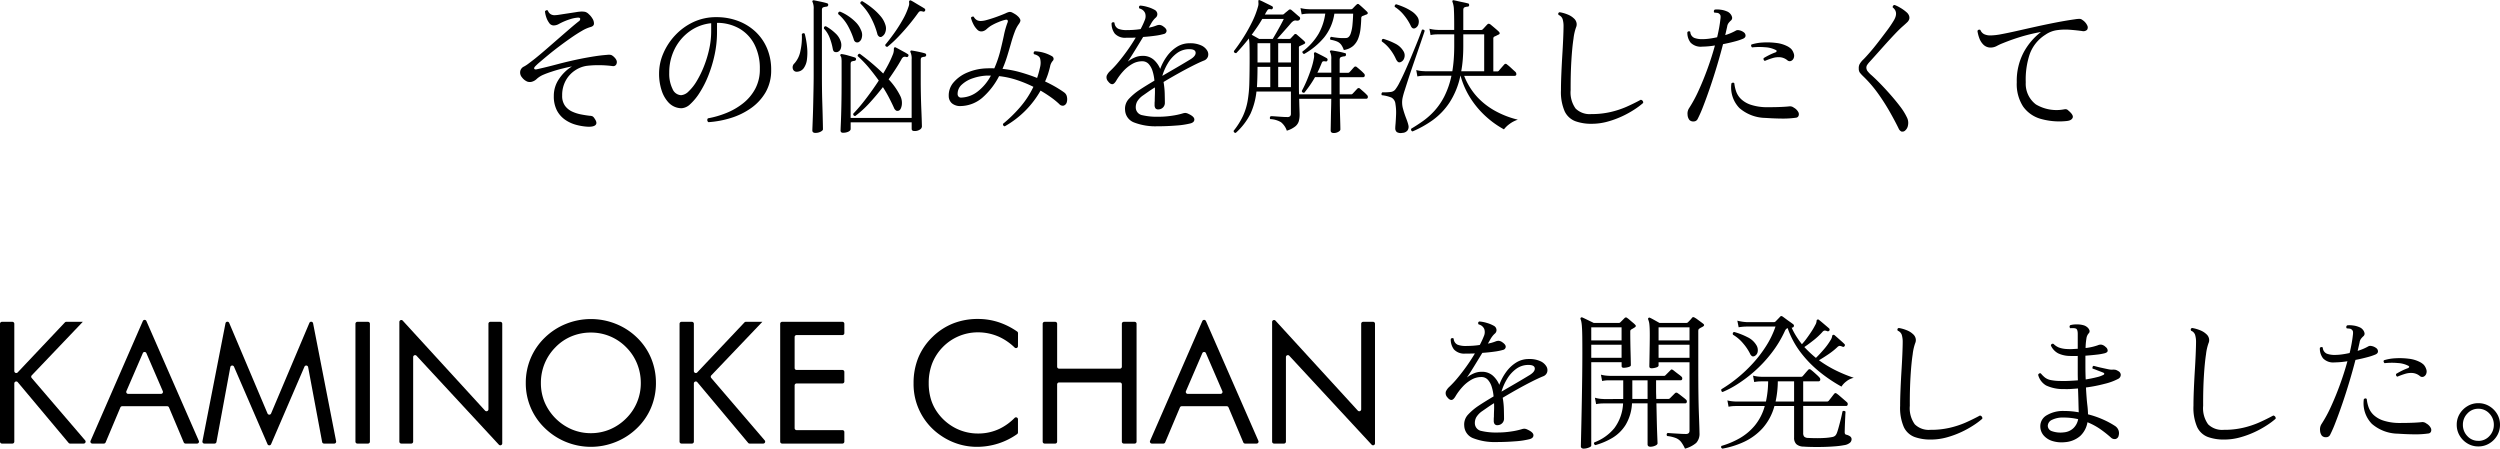
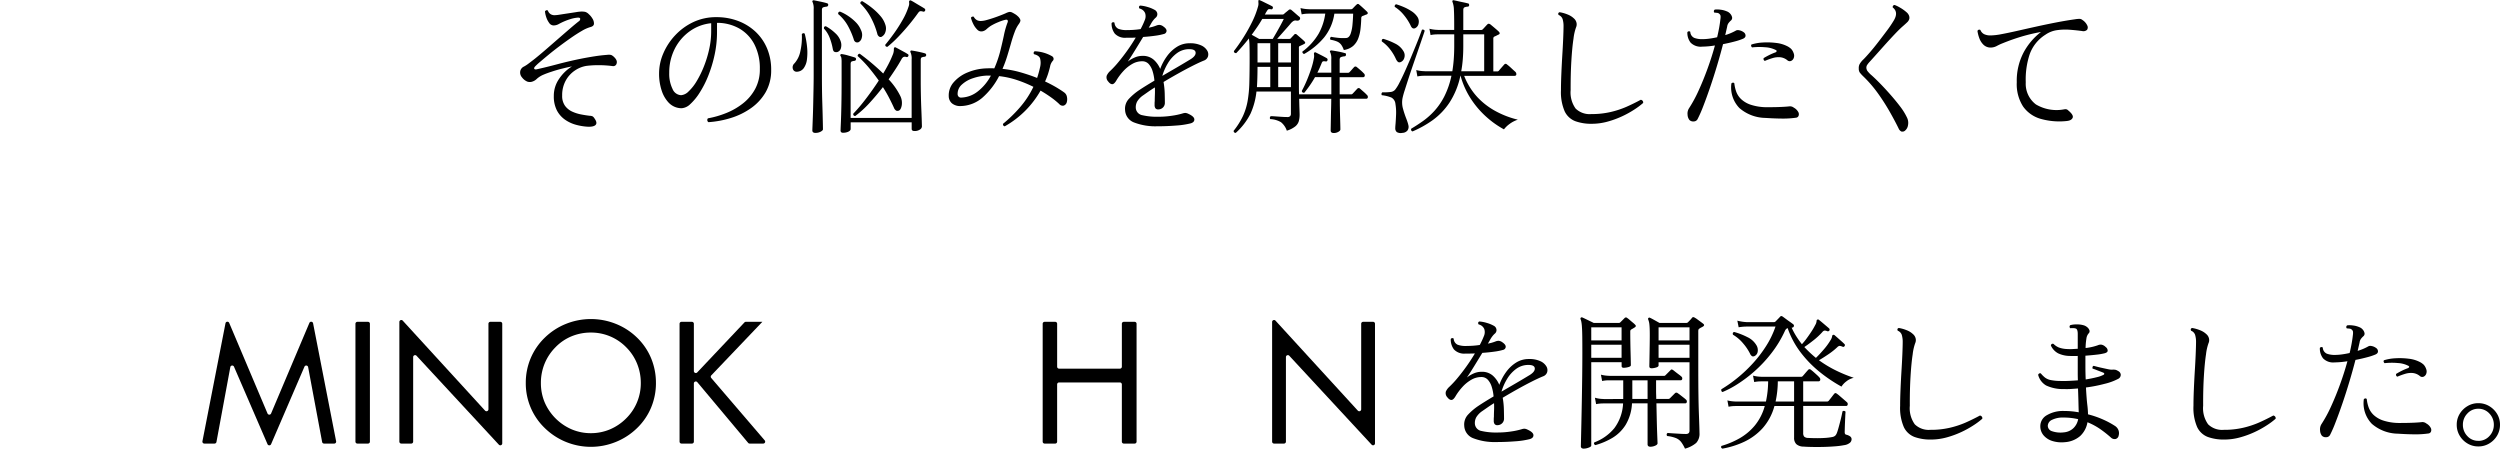
<svg xmlns="http://www.w3.org/2000/svg" width="272.728" height="48.943" viewBox="0 0 272.728 48.943">
  <g id="グループ_11276" data-name="グループ 11276" transform="translate(-46 -12970.209)">
    <path id="パス_51006" data-name="パス 51006" d="M-77.872.48a6.152,6.152,0,0,1-1.28-.208,3.843,3.843,0,0,1-1.208-.56A2.834,2.834,0,0,1-81.248-1.3a3.33,3.33,0,0,1-.336-1.576A3.229,3.229,0,0,1-81-4.752,4.592,4.592,0,0,1-79.6-6.1q-.512.1-1.1.248t-1.1.32q-.52.168-.856.312a2.607,2.607,0,0,0-.768.464,1.2,1.2,0,0,1-.464.3.849.849,0,0,1-.584.016,1.408,1.408,0,0,1-.584-.464.8.8,0,0,1-.192-.664.713.713,0,0,1,.416-.52,3.653,3.653,0,0,0,.5-.328q.312-.232.7-.536.576-.464,1.248-1.048l1.352-1.176q.68-.592,1.248-1.08t.92-.76a.31.31,0,0,0,.16-.28q-.016-.152-.32-.12a3.648,3.648,0,0,0-.688.136,7.293,7.293,0,0,0-.768.28q-.288.128-.568.28a1.151,1.151,0,0,1-.552.152.6.6,0,0,1-.5-.288,2.228,2.228,0,0,1-.32-.648,2.708,2.708,0,0,1-.128-.6.27.27,0,0,1,.16-.12.158.158,0,0,1,.16.04.742.742,0,0,0,.32.4.852.852,0,0,0,.384.1,4.325,4.325,0,0,0,.6-.064q.408-.064.888-.136t.888-.136a4.34,4.34,0,0,1,.568-.064,2.22,2.22,0,0,1,.408.032.922.922,0,0,1,.408.256,1.942,1.942,0,0,1,.4.488.982.982,0,0,1,.16.56q-.016.264-.4.36a3.938,3.938,0,0,0-.912.408q-.544.312-1.176.752t-1.272.92q-.64.48-1.192.936t-.944.792a6.252,6.252,0,0,0-.52.48q-.16.176-.088.272t.312.032Q-82.464-6-81.2-6.336t2.608-.608q.736-.144,1.448-.256t1.384-.16a1.068,1.068,0,0,1,.44.016,1.01,1.01,0,0,1,.28.192q.416.384.312.72a.373.373,0,0,1-.424.3,11.563,11.563,0,0,0-1.376-.1A10.536,10.536,0,0,0-78-6.16a3.107,3.107,0,0,0-1.272.5,3.151,3.151,0,0,0-1.008,1.1,3.288,3.288,0,0,0-.392,1.64,1.824,1.824,0,0,0,.312,1.12,2.012,2.012,0,0,0,.784.632,4.212,4.212,0,0,0,.992.312q.52.1.936.144a.719.719,0,0,1,.312.072.764.764,0,0,1,.2.232q.32.448.12.68T-77.872.48Zm13.152-.5a.267.267,0,0,1-.12-.208.257.257,0,0,1,.072-.208,10.119,10.119,0,0,0,1.992-.576,7.352,7.352,0,0,0,1.832-1.056,5.062,5.062,0,0,0,1.336-1.592,4.468,4.468,0,0,0,.5-2.152A5.683,5.683,0,0,0-59.7-8.5a4.238,4.238,0,0,0-1.64-1.728,4.89,4.89,0,0,0-2.44-.624v.992a11.731,11.731,0,0,1-.264,2.5,14.142,14.142,0,0,1-.688,2.272,10.757,10.757,0,0,1-.944,1.856A6,6,0,0,1-66.7-1.984a1.5,1.5,0,0,1-.944.448,1.983,1.983,0,0,1-.768-.16,1.986,1.986,0,0,1-.7-.512,3.489,3.489,0,0,1-.7-1.24A5.829,5.829,0,0,1-70.1-5.36a5.486,5.486,0,0,1,.448-2.128,6.751,6.751,0,0,1,1.28-1.976,6.488,6.488,0,0,1,1.976-1.456,5.8,5.8,0,0,1,2.552-.552,6.577,6.577,0,0,1,2.368.416,5.712,5.712,0,0,1,1.9,1.176A5.306,5.306,0,0,1-58.32-8.064a5.922,5.922,0,0,1,.448,2.336,4.77,4.77,0,0,1-.6,2.44,5.5,5.5,0,0,1-1.592,1.736,7.733,7.733,0,0,1-2.208,1.08A10.584,10.584,0,0,1-64.72-.016ZM-67.7-2.96a1.283,1.283,0,0,0,.816-.408A5.055,5.055,0,0,0-66-4.488,10.859,10.859,0,0,0-65.208-6.1a12.114,12.114,0,0,0,.576-1.888,9.047,9.047,0,0,0,.216-1.944v-.88a4.821,4.821,0,0,0-2.368.9,5.271,5.271,0,0,0-1.624,1.928,5.714,5.714,0,0,0-.584,2.592,3.733,3.733,0,0,0,.36,1.752A1.065,1.065,0,0,0-67.7-2.96Zm17.68,4.1a.355.355,0,0,1-.208-.056A.269.269,0,0,1-50.3.848q0-.112.032-.832t.056-1.912q.024-1.192.024-2.68v-2a2.855,2.855,0,0,0-.024-.432.481.481,0,0,0-.088-.224.137.137,0,0,1,0-.176.182.182,0,0,1,.16-.032,5,5,0,0,1,.7.16q.448.128.7.208a.187.187,0,0,1,.128.192.193.193,0,0,1-.176.176,1.143,1.143,0,0,0-.288.064q-.128.048-.128.288V-.48h6.656V-6.864a1.683,1.683,0,0,0-.112-.752.137.137,0,0,1,0-.176q.032-.064.16-.032.24.032.7.128t.712.176a.187.187,0,0,1,.128.192.193.193,0,0,1-.176.176,1.062,1.062,0,0,0-.3.064q-.12.048-.12.288v2.272q0,.672.016,1.5t.048,1.584q.032.76.048,1.288t.016.624a.43.43,0,0,1-.216.32.99.99,0,0,1-.6.16q-.3,0-.3-.24V0H-49.2V.72q0,.176-.248.3A1.288,1.288,0,0,1-50.016,1.136Zm-3.008.016q-.352,0-.352-.272,0-.064.016-.48t.04-1.072q.024-.656.04-1.432t.032-1.576q.016-.8.016-1.488v-7.184a1.683,1.683,0,0,0-.112-.752.137.137,0,0,1,0-.176.182.182,0,0,1,.16-.032q.24.048.7.144t.712.176a.172.172,0,0,1,.128.192.193.193,0,0,1-.176.176,2.058,2.058,0,0,0-.336.064q-.176.048-.176.288v7.12q0,.672.008,1.44t.032,1.52q.024.752.04,1.392t.024,1.056q.008.416.008.5,0,.128-.256.264A1.143,1.143,0,0,1-53.024,1.152Zm4.32-1.84q-.24-.032-.208-.256a18.443,18.443,0,0,0,1.344-1.584q.752-.976,1.44-2.032-.5-.7-1.072-1.392a12.72,12.72,0,0,0-1.232-1.28.233.233,0,0,1,.224-.256,24.013,24.013,0,0,1,2.56,2.16q.32-.528.584-1.04a10.441,10.441,0,0,0,.44-.96,1.567,1.567,0,0,0,.144-.6.274.274,0,0,1,.064-.248q.048-.048.16.016.16.08.408.216l.5.272a3.9,3.9,0,0,1,.36.216.152.152,0,0,1,.08.224.172.172,0,0,1-.224.1.459.459,0,0,0-.3,0,.571.571,0,0,0-.216.24q-.3.544-.664,1.1t-.744,1.1a7.371,7.371,0,0,1,1.28,1.824,1.716,1.716,0,0,1,.152,1.016q-.088.472-.312.568a.362.362,0,0,1-.288.008.642.642,0,0,1-.256-.328q-.256-.56-.552-1.128t-.648-1.112q-.736.944-1.5,1.776A11.19,11.19,0,0,1-48.7-.688Zm3.52-7.552q-.24,0-.24-.224.432-.512.944-1.224a16.412,16.412,0,0,0,.952-1.488,7.428,7.428,0,0,0,.648-1.448.933.933,0,0,0,.064-.448.2.2,0,0,1,.064-.224.172.172,0,0,1,.16.016q.16.08.448.256t.576.344q.288.168.432.264a.187.187,0,0,1,.064.224.182.182,0,0,1-.224.112.77.77,0,0,0-.312-.048q-.1.016-.232.192-.416.592-.984,1.28t-1.184,1.328A12.449,12.449,0,0,1-45.184-8.24Zm-.624-1.1a.29.29,0,0,1-.272-.008A.513.513,0,0,1-46.3-9.68a8.285,8.285,0,0,0-.68-1.72,6.158,6.158,0,0,0-1.16-1.56q-.032-.224.208-.256a9.047,9.047,0,0,1,1.064.736,6.519,6.519,0,0,1,.912.88,2.657,2.657,0,0,1,.536.944,1.2,1.2,0,0,1,.008.808A.849.849,0,0,1-45.808-9.344ZM-55.04-5.52a.424.424,0,0,1-.464-.3.576.576,0,0,1,.176-.616,2.8,2.8,0,0,0,.648-1.36,6.737,6.737,0,0,0,.152-1.824.253.253,0,0,1,.16-.1.16.16,0,0,1,.16.064,9.265,9.265,0,0,1,.256,1.472,5.919,5.919,0,0,1-.016,1.312,2.054,2.054,0,0,1-.344.952A.939.939,0,0,1-55.04-5.52Zm6.688-3.216a.412.412,0,0,1-.288-.008.448.448,0,0,1-.224-.312,8.428,8.428,0,0,0-.648-1.488,4.6,4.6,0,0,0-1.048-1.264q-.032-.24.192-.272a4.8,4.8,0,0,1,.9.48,5.188,5.188,0,0,1,.832.688,2.49,2.49,0,0,1,.552.832,1.188,1.188,0,0,1,.088.888A.686.686,0,0,1-48.352-8.736Zm-2.32,1.072a.487.487,0,0,1-.288-.024q-.144-.056-.192-.328a6.429,6.429,0,0,0-.32-1.16,3.132,3.132,0,0,0-.64-1.048q-.032-.256.208-.256a4.915,4.915,0,0,1,1.032.76,2.05,2.05,0,0,1,.584.888,1.231,1.231,0,0,1,.024.744A.569.569,0,0,1-50.672-7.664Zm18.288,8.1A.217.217,0,0,1-32.576.16a14.761,14.761,0,0,0,1.8-1.744,9.962,9.962,0,0,0,1.512-2.288,13.856,13.856,0,0,0-1.784-.736,9.387,9.387,0,0,0-1.96-.432,7.943,7.943,0,0,1-1.848,2.376,3.738,3.738,0,0,1-2.3.888,1.412,1.412,0,0,1-.976-.28,1.028,1.028,0,0,1-.368-.792,2.158,2.158,0,0,1,.536-1.52,4,4,0,0,1,1.536-1.08,5.789,5.789,0,0,1,2.1-.44q.4-.016.8,0a12.188,12.188,0,0,0,.648-1.888q.232-.928.4-1.728a8.853,8.853,0,0,1,.392-1.376.288.288,0,0,0,.008-.256q-.056-.1-.312-.032a4.73,4.73,0,0,0-.7.24,5.87,5.87,0,0,0-.84.416,4.119,4.119,0,0,0-.456.36.918.918,0,0,1-.472.232.609.609,0,0,1-.544-.208,2.238,2.238,0,0,1-.432-.624,3.263,3.263,0,0,1-.24-.64.192.192,0,0,1,.128-.128.25.25,0,0,1,.176,0,.875.875,0,0,0,.384.392.925.925,0,0,0,.432.072,2.447,2.447,0,0,0,.576-.1q.368-.1.784-.24t.768-.28q.352-.136.528-.216a1.836,1.836,0,0,1,.408-.152.636.636,0,0,1,.376.1q.128.064.28.16a1.516,1.516,0,0,1,.264.208.947.947,0,0,1,.28.392q.056.184-.216.536a3.6,3.6,0,0,0-.408.816q-.2.528-.392,1.208t-.416,1.408a12.816,12.816,0,0,1-.512,1.384,11.53,11.53,0,0,1,2.016.392q.96.28,1.76.6.1-.3.184-.608t.152-.624a1.918,1.918,0,0,0-.008-.88q-.1-.336-.664-.48a.211.211,0,0,1,.08-.32,4.122,4.122,0,0,1,1.888.544.343.343,0,0,1,.16.224.3.3,0,0,1-.08.272,1.279,1.279,0,0,0-.3.64q-.1.416-.232.824a7.879,7.879,0,0,1-.312.792,13.722,13.722,0,0,1,1.28.672q.528.32.768.5a.741.741,0,0,1,.336.5,1.224,1.224,0,0,1-.016.592.534.534,0,0,1-.328.368.5.5,0,0,1-.5-.176,8.334,8.334,0,0,0-.856-.7q-.52-.376-1.176-.76A10.276,10.276,0,0,1-32.384.432ZM-37.1-2.7a3.055,3.055,0,0,0,1.768-.672A5.332,5.332,0,0,0-33.9-5.1h-.4a5.469,5.469,0,0,0-1.552.288,3.287,3.287,0,0,0-1.224.7,1.34,1.34,0,0,0-.456,1.04.394.394,0,0,0,.1.264A.374.374,0,0,0-37.1-2.7ZM-15.776.432a6.467,6.467,0,0,1-2.464-.4,1.517,1.517,0,0,1-1.024-1.376,1.569,1.569,0,0,1,.408-1.208,6.5,6.5,0,0,1,1.192-1q.288-.192.7-.448t.9-.544a4.794,4.794,0,0,0-.2-1.04,2.038,2.038,0,0,0-.424-.776.931.931,0,0,0-.72-.3,2.154,2.154,0,0,0-1.088.3,3.964,3.964,0,0,0-.952.768,6.326,6.326,0,0,0-.728.96q-.256.464-.48.472t-.464-.312a.645.645,0,0,1-.144-.624,1.534,1.534,0,0,1,.368-.5,10.41,10.41,0,0,0,.9-.968q.488-.584.984-1.28t.912-1.4q-.256.016-.52.016h-.5a1.525,1.525,0,0,1-1.264-.448,1.783,1.783,0,0,1-.352-1.136.2.2,0,0,1,.32-.048.758.758,0,0,0,.432.664,2.408,2.408,0,0,0,.864.136q.352,0,.752-.024t.8-.088q.128-.24.24-.48t.192-.448a1.08,1.08,0,0,0,.056-.816.87.87,0,0,0-.616-.5q-.128-.208.064-.32a3.525,3.525,0,0,1,.816.152,3.522,3.522,0,0,1,.768.312.54.54,0,0,1,.3.424.49.49,0,0,1-.184.44,1.838,1.838,0,0,0-.24.256,3.271,3.271,0,0,0-.192.272q-.064.112-.144.256t-.176.3a4.106,4.106,0,0,0,.848-.24.876.876,0,0,1,.328-.064.814.814,0,0,1,.424.176q.368.256.344.5a.368.368,0,0,1-.312.32,6.217,6.217,0,0,1-.92.184q-.616.088-1.32.136-.448.736-.9,1.472t-.776,1.216a3.322,3.322,0,0,1,.736-.44,2.114,2.114,0,0,1,.864-.184,1.774,1.774,0,0,1,1.216.408,2.752,2.752,0,0,1,.72,1.016A5.61,5.61,0,0,1-14.7-7.2a3.912,3.912,0,0,1,1.088-1.032,2.563,2.563,0,0,1,1.392-.392,2.83,2.83,0,0,1,1.272.24,1.441,1.441,0,0,1,.648.568.792.792,0,0,1,.08.632.717.717,0,0,1-.448.448q-.512.208-1.24.576t-1.544.824q-.816.456-1.616.936a8.573,8.573,0,0,1,.128,1.256q.016.616.016.984a.7.7,0,0,1-.224.56.725.725,0,0,1-.48.192.371.371,0,0,1-.328-.128.614.614,0,0,1-.088-.352v-.184a2.292,2.292,0,0,1,.016-.248q0-.288.016-.68t0-.808q-.368.224-.688.448l-.592.416a2.2,2.2,0,0,0-.656.68,1.326,1.326,0,0,0-.144.744.863.863,0,0,0,.712.744,7.058,7.058,0,0,0,1.736.168,9.826,9.826,0,0,0,1.5-.112,7.786,7.786,0,0,0,1.128-.24,1.186,1.186,0,0,1,.32-.064.853.853,0,0,1,.3.08q.672.3.688.616t-.4.44A8.792,8.792,0,0,1-13.7.352Q-14.7.432-15.776.432Zm.576-5.5q.8-.464,1.608-.936t1.464-.872q.592-.368.56-.736t-.688-.368a2.223,2.223,0,0,0-1.344.432,3.7,3.7,0,0,0-.992,1.1A5.786,5.786,0,0,0-15.2-5.072ZM3.5,1.168q-.336,0-.336-.288,0-.064.008-.432t.016-.9q.008-.536.024-1.1t.016-1.016h-3.5q.016.688.032,1.152t.016.592a2.65,2.65,0,0,1-.088.7A1.173,1.173,0,0,1-.7.448a2.762,2.762,0,0,1-.92.464,2.024,2.024,0,0,0-.64-.928A2.539,2.539,0,0,0-3.424-.352a.193.193,0,0,1-.04-.176.224.224,0,0,1,.1-.144q.16,0,.488.024l.688.048q.36.024.616.024a.409.409,0,0,0,.32-.1.414.414,0,0,0,.08-.272V-3.36h-3.76A7.851,7.851,0,0,1-5.576-.952a7.075,7.075,0,0,1-1.608,2.1A.184.184,0,0,1-7.352,1.1.23.23,0,0,1-7.424.928,8.13,8.13,0,0,0-6.416-.664,6.764,6.764,0,0,0-5.9-2.3a13.577,13.577,0,0,0,.192-2.032q.032-1.152.032-2.752,0-.864-.016-1.336a5.153,5.153,0,0,0-.064-.728q-.352.448-.7.848t-.68.752q-.256,0-.256-.224.544-.7,1.064-1.528a17.389,17.389,0,0,0,.936-1.68,9.309,9.309,0,0,0,.624-1.624,1.116,1.116,0,0,0,.056-.352q-.008-.128-.008-.192-.016-.128.016-.16.048-.064.16,0,.128.048.384.176t.52.256q.264.128.408.208a.167.167,0,0,1,.08.224.16.16,0,0,1-.208.112.547.547,0,0,0-.272,0,.623.623,0,0,0-.176.224.988.988,0,0,0-.112.176q-.048.1-.1.176h1.9a.261.261,0,0,0,.192-.064,3.065,3.065,0,0,1,.24-.208q.16-.128.272-.224a.212.212,0,0,1,.3,0q.176.144.448.384t.432.368a.221.221,0,0,1,.016.3q-.1.144-.368.1a.441.441,0,0,0-.312.048,1.33,1.33,0,0,0-.312.288q-.144.176-.416.48t-.552.624q-.28.32-.5.56H-1.36a.238.238,0,0,0,.176-.064A2.575,2.575,0,0,1-1-9.368a2.575,2.575,0,0,0,.184-.2.184.184,0,0,1,.272-.016l.424.368q.3.256.424.384.192.192-.064.3a2.222,2.222,0,0,1-.2.1q-.12.056-.216.1a.155.155,0,0,0-.1.064A.433.433,0,0,0-.3-8.048v4.264q0,.376.016.728h3.52V-4.928H1.456a11.719,11.719,0,0,1-1.168,1.7Q.048-3.2.016-3.424a12.43,12.43,0,0,0,.552-1.16q.264-.632.472-1.264A7.653,7.653,0,0,0,1.328-6.96a1.424,1.424,0,0,0,.032-.272.994.994,0,0,0-.016-.192q-.016-.144.048-.192a.144.144,0,0,1,.16,0q.224.112.592.3t.592.32a.182.182,0,0,1,.08.224.162.162,0,0,1-.208.128.682.682,0,0,0-.272-.008q-.1.024-.176.248-.1.24-.208.488t-.24.5h1.52V-6.88a1.683,1.683,0,0,0-.112-.752.117.117,0,0,1,0-.176.157.157,0,0,1,.144-.032q.272.032.728.12a6.894,6.894,0,0,1,.712.168q.16.016.128.192a.158.158,0,0,1-.176.16,1.653,1.653,0,0,0-.336.072q-.176.056-.176.3v1.424h.912a.213.213,0,0,0,.176-.08q.08-.08.248-.272t.232-.256a.2.2,0,0,1,.3-.016q.144.112.4.336a4.183,4.183,0,0,1,.368.352.281.281,0,0,1,.1.28.174.174,0,0,1-.184.136H4.144v1.872H5.392a.213.213,0,0,0,.176-.08q.08-.08.256-.272t.24-.256a.2.2,0,0,1,.3-.016l.384.336a4.182,4.182,0,0,1,.368.352.281.281,0,0,1,.1.28.165.165,0,0,1-.168.136H4.16q0,.432.008.968T4.192-.56q.016.512.024.88t.008.448q0,.144-.224.272A.982.982,0,0,1,3.5,1.168ZM.272-7.456a.224.224,0,0,1-.152-.1.2.2,0,0,1-.04-.16,6.577,6.577,0,0,0,1.776-1.96,6.239,6.239,0,0,0,.72-2.184H.848l-.264.008A3.549,3.549,0,0,0,0-11.776l-.128-.688a3.962,3.962,0,0,0,.688.112l.288.016H5.376a.238.238,0,0,0,.176-.064q.08-.08.216-.224A2.814,2.814,0,0,1,6-12.848a.176.176,0,0,1,.272,0q.16.128.448.392t.4.376q.208.208-.048.32a1.494,1.494,0,0,0-.216.08,1.494,1.494,0,0,1-.216.08.318.318,0,0,0-.1.08.358.358,0,0,0-.04.208q-.016.56-.08,1.12a4.239,4.239,0,0,1-.248,1.04,2.111,2.111,0,0,1-.552.816,1.977,1.977,0,0,1-1.024.448A2.038,2.038,0,0,0,4.3-8.48a1.094,1.094,0,0,0-.424-.328,3.079,3.079,0,0,0-.728-.2.193.193,0,0,1-.04-.176.224.224,0,0,1,.1-.144q.32.064.776.112A4.967,4.967,0,0,0,4.88-9.2q.3-.032.456-.448a4.1,4.1,0,0,0,.208-1.016q.056-.6.072-1.192H3.568a5.375,5.375,0,0,1-1.12,2.6A7.822,7.822,0,0,1,.272-7.456ZM-4.64-9.1h1.488q.16-.272.4-.688t.464-.832q.224-.416.336-.656H-4.3q-.256.448-.552.88t-.6.848q.192.1.424.232T-4.64-9.1ZM-4.88-3.84h1.456V-6.048H-4.816q0,.608-.016,1.16T-4.88-3.84Zm2.32,0h1.392V-6.048H-2.56ZM-4.816-6.528h1.392v-2.1H-4.816Zm2.256,0h1.392v-2.1H-2.56ZM12.1.992a.21.21,0,0,1-.144-.3q.624-.368,1.28-.832a7.859,7.859,0,0,0,1.256-1.12,7.3,7.3,0,0,0,1.08-1.584,9.159,9.159,0,0,0,.768-2.24H13.472l-.264.008a3.549,3.549,0,0,0-.584.072L12.5-5.7a3.961,3.961,0,0,0,.688.112l.288.016h2.96q.1-.592.152-1.264t.056-1.44V-9.6H14.912l-.264.008a3.549,3.549,0,0,0-.584.072l-.128-.688a3.962,3.962,0,0,0,.688.112l.288.016H16.64v-.592q0-1.056-.032-1.616a2.548,2.548,0,0,0-.144-.816.171.171,0,0,1,0-.176q.032-.064.144-.032.176.032.464.1t.592.128q.3.064.48.112.128.016.128.192a.158.158,0,0,1-.176.16,1.173,1.173,0,0,0-.32.072q-.144.056-.144.3v2.176h1.952a.245.245,0,0,0,.176-.08q.08-.08.24-.256t.256-.272q.128-.144.336,0,.176.144.488.408t.44.392q.192.224-.064.32-.1.048-.2.1t-.216.1a.242.242,0,0,0-.1.08.433.433,0,0,0-.032.208v3.52h.416a.238.238,0,0,0,.176-.064q.08-.1.3-.352t.3-.336a.186.186,0,0,1,.288-.016,5.047,5.047,0,0,1,.464.392q.3.28.464.424a.348.348,0,0,1,.1.3q-.032.136-.208.136H17.728a7.368,7.368,0,0,0,1.44,2.32A7.85,7.85,0,0,0,21.192-1.2a9.9,9.9,0,0,0,2.392.912,3.089,3.089,0,0,0-.9.464,2.865,2.865,0,0,0-.616.592,10.054,10.054,0,0,1-1.9-1.344,9.757,9.757,0,0,1-1.7-1.976,8.883,8.883,0,0,1-1.136-2.536h-.016a8.552,8.552,0,0,1-1.2,2.952,7.419,7.419,0,0,1-1.84,1.912A11.527,11.527,0,0,1,12.1.992Zm5.312-6.56h2.5V-9.6H17.632v1.28q0,.768-.056,1.456A12.972,12.972,0,0,1,17.408-5.568Zm-6.432,6.72a.833.833,0,0,1-.6-.088.534.534,0,0,1-.168-.44q0-.08.008-.2t.024-.28q.032-.416.056-1a5.631,5.631,0,0,0-.072-1.16A.868.868,0,0,0,9.792-2.7a3.743,3.743,0,0,0-1.04-.256.193.193,0,0,1-.04-.176.224.224,0,0,1,.1-.144,5.313,5.313,0,0,0,.864-.032.774.774,0,0,0,.512-.24,4.331,4.331,0,0,0,.472-.76q.28-.536.6-1.248T11.9-7.024q.312-.752.584-1.416t.44-1.12q.168-.456.2-.536A.2.2,0,0,1,13.3-10.1a.22.22,0,0,1,.12.12q-.016.064-.184.56t-.424,1.24q-.256.744-.552,1.6T11.7-4.92q-.264.808-.456,1.416a8.633,8.633,0,0,0-.24.864,2.522,2.522,0,0,0,.056,1.176,10.657,10.657,0,0,0,.36,1.08q.08.208.136.384t.088.32A.692.692,0,0,1,11.536.9.753.753,0,0,1,10.976,1.152Zm1.408-11.424q-.32.144-.5-.288a5.613,5.613,0,0,0-.712-1.112,4.112,4.112,0,0,0-1.016-.92.222.222,0,0,1,.016-.184.193.193,0,0,1,.144-.1,8.038,8.038,0,0,1,.816.3,5.481,5.481,0,0,1,.84.448,2.218,2.218,0,0,1,.616.576.93.93,0,0,1,.168.76A.686.686,0,0,1,12.384-10.272ZM10.768-6.56a.28.28,0,0,1-.264-.032,1.01,1.01,0,0,1-.232-.336,4.963,4.963,0,0,0-.608-1.008,3.953,3.953,0,0,0-.912-.88q-.064-.256.16-.288a7.285,7.285,0,0,1,1.28.512,2.11,2.11,0,0,1,.912.832.871.871,0,0,1,.08.768A.671.671,0,0,1,10.768-6.56ZM31.648.16A5.062,5.062,0,0,1,29.84-.128a2.124,2.124,0,0,1-1.152-1.08,5.277,5.277,0,0,1-.4-2.312q0-.752.04-1.728t.1-1.984q.064-1.008.1-1.864t.04-1.336a2.673,2.673,0,0,0-.1-.824.743.743,0,0,0-.44-.456q-.112-.224.112-.3a4.128,4.128,0,0,1,.968.288,2.051,2.051,0,0,1,.584.384.88.88,0,0,1,.3.528.81.81,0,0,1-.064.464,5.527,5.527,0,0,0-.272,1.216q-.144.944-.232,2.384T29.344-3.52A3,3,0,0,0,29.888-1.5,2.187,2.187,0,0,0,31.6-.9a9.088,9.088,0,0,0,2.1-.224A9.929,9.929,0,0,0,35.448-1.7q.808-.36,1.544-.76a.3.3,0,0,1,.208.12.259.259,0,0,1,.048.232A7.964,7.964,0,0,1,36.3-1.4a10.488,10.488,0,0,1-1.344.744,9.976,9.976,0,0,1-1.6.584A6.46,6.46,0,0,1,31.648.16ZM42.3-.256a.986.986,0,0,1-.2-.568,1.064,1.064,0,0,1,.152-.7A14.469,14.469,0,0,0,43.3-3.456q.52-1.136.984-2.416t.8-2.512a9.2,9.2,0,0,1-1.392.128,1.541,1.541,0,0,1-1.264-.44,1.749,1.749,0,0,1-.352-1.128.2.2,0,0,1,.32-.048.754.754,0,0,0,.44.664,2.423,2.423,0,0,0,.856.136,5.891,5.891,0,0,0,.784-.056q.416-.056.848-.152.128-.528.216-1.016t.136-.92A1.689,1.689,0,0,0,45.7-11.6a.387.387,0,0,0-.144-.24.372.372,0,0,0-.248-.1,2.349,2.349,0,0,0-.28-.024.212.212,0,0,1,.048-.336,2.583,2.583,0,0,1,.632.016,2.37,2.37,0,0,1,.664.176.905.905,0,0,1,.384.264.836.836,0,0,1,.2.384.369.369,0,0,1-.136.36,1.813,1.813,0,0,0-.256.28.818.818,0,0,0-.144.376q-.048.208-.1.44t-.112.488a5.549,5.549,0,0,0,1.2-.512.538.538,0,0,1,.312-.016,1.153,1.153,0,0,1,.488.208.454.454,0,0,1,.216.368q.008.224-.28.352a6.41,6.41,0,0,1-.912.3q-.592.16-1.264.288-.288,1.12-.656,2.352T44.552-3.8q-.392,1.144-.744,2.048A13.56,13.56,0,0,1,43.2-.368a.47.47,0,0,1-.424.272A.59.59,0,0,1,42.3-.256Zm8.3-.224A4.439,4.439,0,0,1,47.76-1.552a3.229,3.229,0,0,1-.88-2.688.274.274,0,0,1,.168-.088.168.168,0,0,1,.152.072,3.894,3.894,0,0,0,.208.912,2.15,2.15,0,0,0,.536.816,2.852,2.852,0,0,0,1.04.608,5.661,5.661,0,0,0,1.72.272q.416,0,.9-.008t.92-.032q.44-.024.7-.056a.67.67,0,0,1,.464.144,1.2,1.2,0,0,1,.5.5.481.481,0,0,1,.016.4.334.334,0,0,1-.24.192,9.941,9.941,0,0,1-1.512.1Q51.536-.416,50.608-.48ZM50.544-6.7a.2.2,0,0,1-.144-.128.25.25,0,0,1,0-.176q.288-.176.608-.336a6.365,6.365,0,0,1,.672-.288.217.217,0,0,0,.136-.128q.024-.08-.12-.144a2.859,2.859,0,0,0-1.128-.288,7.126,7.126,0,0,0-1.432.016.291.291,0,0,1-.1-.16.158.158,0,0,1,.04-.16,5.026,5.026,0,0,1,1.264-.216,7.812,7.812,0,0,1,1.416.048,3.477,3.477,0,0,1,1.16.328,1.861,1.861,0,0,1,.48.32,1.27,1.27,0,0,1,.272.464.713.713,0,0,1,.008.544.535.535,0,0,1-.3.312.385.385,0,0,1-.384-.072A1.454,1.454,0,0,0,52.2-7.1a2.192,2.192,0,0,0-.808.088,8.055,8.055,0,0,0-.784.28A.174.174,0,0,0,50.544-6.7ZM65.776.944a.437.437,0,0,1-.36.056.652.652,0,0,1-.3-.344q-.384-.784-.944-1.776a23.015,23.015,0,0,0-1.288-2.016,13.558,13.558,0,0,0-1.64-1.9,3.665,3.665,0,0,1-.368-.408.78.78,0,0,1-.1-.44.9.9,0,0,1,.088-.456A2.185,2.185,0,0,1,61.3-6.88q.256-.256.7-.768t.928-1.144q.488-.632.936-1.232a12.093,12.093,0,0,0,.7-1.032q.592-.944-.08-1.472a.214.214,0,0,1,.208-.272,3.95,3.95,0,0,1,.608.3,4.171,4.171,0,0,1,.672.48.916.916,0,0,1,.28.368.639.639,0,0,1,.04.352.8.8,0,0,1-.24.392q-.192.184-.448.408-.352.3-.872.848t-1.072,1.16L62.64-7.352q-.464.52-.7.776a2.652,2.652,0,0,0-.272.352.576.576,0,0,0-.064.288.739.739,0,0,0,.1.312,2.948,2.948,0,0,0,.464.488q.432.384.984.952t1.12,1.216q.568.648,1.04,1.272A6.529,6.529,0,0,1,66.016-.56a1.314,1.314,0,0,1,.128.888A.927.927,0,0,1,65.776.944Zm17.7-1.088a7.473,7.473,0,0,1-2.848-.232A3.529,3.529,0,0,1,78.7-1.728a4.5,4.5,0,0,1-.688-2.64,6.628,6.628,0,0,1,.76-3.28,7.009,7.009,0,0,1,1.88-2.208,19.512,19.512,0,0,0-1.992.464,22.369,22.369,0,0,0-2.152.752,5.635,5.635,0,0,0-.656.3,1.427,1.427,0,0,1-.656.184,1.109,1.109,0,0,1-.808-.3,1.893,1.893,0,0,1-.464-.728,3.878,3.878,0,0,1-.2-.776.208.208,0,0,1,.32-.112.878.878,0,0,0,.392.448,1.574,1.574,0,0,0,.744.144,6.767,6.767,0,0,0,1.152-.136q.736-.136,1.688-.352t2.032-.456q1.08-.24,2.184-.456t2.128-.36a3.567,3.567,0,0,1,.488-.048.521.521,0,0,1,.328.128,1.417,1.417,0,0,1,.52.592.456.456,0,0,1-.024.48.583.583,0,0,1-.544.128q-.592-.08-1.3-.136a6.613,6.613,0,0,0-1.416.04,2.9,2.9,0,0,0-1.28.5,4.173,4.173,0,0,0-1.72,2.144,8.751,8.751,0,0,0-.424,3.04A2.824,2.824,0,0,0,80.1-1.952a4.4,4.4,0,0,0,3.032.544.887.887,0,0,1,.28-.016.407.407,0,0,1,.216.128q.608.5.48.8T83.472-.144Z" transform="translate(188 12983.553)" />
    <g id="グループ_10275" data-name="グループ 10275" transform="translate(-29 256.553)">
      <path id="パス_51005" data-name="パス 51005" d="M8.224.432A6.467,6.467,0,0,1,5.76.032,1.517,1.517,0,0,1,4.736-1.344a1.569,1.569,0,0,1,.408-1.208,6.5,6.5,0,0,1,1.192-1q.288-.192.7-.448t.9-.544a4.794,4.794,0,0,0-.2-1.04,2.038,2.038,0,0,0-.424-.776.931.931,0,0,0-.72-.3,2.154,2.154,0,0,0-1.088.3,3.964,3.964,0,0,0-.952.768,6.326,6.326,0,0,0-.728.96q-.256.464-.48.472T2.88-4.464a.645.645,0,0,1-.144-.624,1.534,1.534,0,0,1,.368-.5,10.41,10.41,0,0,0,.9-.968q.488-.584.984-1.28t.912-1.4q-.256.016-.52.016h-.5a1.525,1.525,0,0,1-1.264-.448A1.783,1.783,0,0,1,3.264-10.8a.2.2,0,0,1,.32-.048.758.758,0,0,0,.432.664,2.408,2.408,0,0,0,.864.136q.352,0,.752-.024t.8-.088q.128-.24.24-.48t.192-.448A1.08,1.08,0,0,0,6.92-11.9a.87.87,0,0,0-.616-.5q-.128-.208.064-.32a3.525,3.525,0,0,1,.816.152,3.521,3.521,0,0,1,.768.312.54.54,0,0,1,.3.424.49.49,0,0,1-.184.44,1.838,1.838,0,0,0-.24.256,3.271,3.271,0,0,0-.192.272q-.064.112-.144.256t-.176.3a4.106,4.106,0,0,0,.848-.24.876.876,0,0,1,.328-.064.814.814,0,0,1,.424.176q.368.256.344.5a.368.368,0,0,1-.312.32,6.217,6.217,0,0,1-.92.184q-.616.088-1.32.136-.448.736-.9,1.472T5.024-6.608a3.322,3.322,0,0,1,.736-.44,2.114,2.114,0,0,1,.864-.184,1.774,1.774,0,0,1,1.216.408,2.752,2.752,0,0,1,.72,1.016A5.61,5.61,0,0,1,9.3-7.2a3.912,3.912,0,0,1,1.088-1.032,2.563,2.563,0,0,1,1.392-.392,2.83,2.83,0,0,1,1.272.24,1.441,1.441,0,0,1,.648.568.792.792,0,0,1,.08.632.717.717,0,0,1-.448.448q-.512.208-1.24.576t-1.544.824q-.816.456-1.616.936a8.573,8.573,0,0,1,.128,1.256q.016.616.016.984a.7.7,0,0,1-.224.56.725.725,0,0,1-.48.192.371.371,0,0,1-.328-.128.614.614,0,0,1-.088-.352v-.184a2.292,2.292,0,0,1,.016-.248q0-.288.016-.68t0-.808q-.368.224-.688.448L6.7-2.944a2.2,2.2,0,0,0-.656.68A1.326,1.326,0,0,0,5.9-1.52a.863.863,0,0,0,.712.744,7.058,7.058,0,0,0,1.736.168,9.826,9.826,0,0,0,1.5-.112,7.786,7.786,0,0,0,1.128-.24,1.186,1.186,0,0,1,.32-.064.853.853,0,0,1,.3.08q.672.3.688.616t-.4.44A8.792,8.792,0,0,1,10.3.352Q9.3.432,8.224.432Zm.576-5.5q.8-.464,1.608-.936t1.464-.872q.592-.368.56-.736t-.688-.368a2.223,2.223,0,0,0-1.344.432,3.7,3.7,0,0,0-.992,1.1A5.786,5.786,0,0,0,8.8-5.072ZM28.816,1.152A3.9,3.9,0,0,0,28.4.432a1.382,1.382,0,0,0-.552-.424,3.619,3.619,0,0,0-.968-.232.212.212,0,0,1,.048-.336q.144.016.52.04l.792.048q.416.024.688.024.384,0,.384-.368V-8.272H25.936v.352q0,.144-.28.224a1.774,1.774,0,0,1-.472.08q-.256,0-.256-.208,0-.08.008-.464t.016-.92l.016-1.072q.008-.536.008-.92,0-.8-.04-1.168a1.9,1.9,0,0,0-.136-.576.145.145,0,0,1,.032-.16.148.148,0,0,1,.176-.016q.176.08.488.256l.536.3h2.944a.245.245,0,0,0,.176-.08q.1-.1.232-.24a2.513,2.513,0,0,0,.216-.256q.112-.112.3.016a2.156,2.156,0,0,1,.28.184l.368.272q.184.136.264.2.192.16-.032.3-.08.048-.184.1t-.2.12a.242.242,0,0,0-.112.128.853.853,0,0,0-.016.192V-7.68q0,3.232.064,4.96T30.4-.56A1.462,1.462,0,0,1,30.04.528,3.112,3.112,0,0,1,28.816,1.152Zm-11.04,0A.45.45,0,0,1,17.56,1.1a.239.239,0,0,1-.1-.232q0-.08.016-.776t.04-1.8q.024-1.1.048-2.424t.04-2.656q.016-1.336.016-2.488,0-1.088-.008-1.76T17.576-12.1a4.411,4.411,0,0,0-.064-.576,1.654,1.654,0,0,0-.088-.3.145.145,0,0,1,.032-.16.148.148,0,0,1,.176-.016q.112.048.344.16l.48.232q.248.12.408.2H21.6a.245.245,0,0,0,.176-.08l.464-.464a.192.192,0,0,1,.272,0,2.275,2.275,0,0,1,.264.208q.184.16.368.312a1.886,1.886,0,0,1,.248.232q.144.144-.048.272-.1.064-.192.12l-.176.1a.271.271,0,0,0-.112.112.644.644,0,0,0-.016.176q0,.432.008,1.024t.024,1.168q.016.576.024.976t.008.448q0,.144-.288.216a2.051,2.051,0,0,1-.48.072q-.24,0-.24-.192v-.416H18.592V.816q0,.128-.3.232A1.6,1.6,0,0,1,17.776,1.152Zm7.28-.208q-.32,0-.32-.272V-3.792h-1.7a5.016,5.016,0,0,1-.7,2.36A4.34,4.34,0,0,1,20.888-.016,7.736,7.736,0,0,1,19.04.768q-.224-.112-.112-.3a5.157,5.157,0,0,0,2.184-1.552,4.888,4.888,0,0,0,.952-2.7h-2.08l-.264.008a3.873,3.873,0,0,0-.6.072l-.128-.7a3.3,3.3,0,0,0,.688.128l.288.016H22.08V-6.3H20.624L20.36-6.3a3.549,3.549,0,0,0-.584.072l-.128-.688a3.961,3.961,0,0,0,.688.112l.288.016h5.9a.187.187,0,0,0,.16-.064l.544-.544q.08-.1.144-.088a.4.4,0,0,1,.16.072L27.8-7.2q.184.144.368.28a2.51,2.51,0,0,1,.248.2.261.261,0,0,1,.1.264.167.167,0,0,1-.176.152H25.664v1.168q0,.192.008.408t.008.456h1.328a.245.245,0,0,0,.176-.08l.28-.28.264-.264a.212.212,0,0,1,.3,0A3.088,3.088,0,0,1,28.3-4.7l.368.288a3.151,3.151,0,0,1,.248.208.261.261,0,0,1,.1.264.167.167,0,0,1-.176.152H25.7q.016.72.032,1.48T25.768-.9q.024.648.04,1.048t.016.416q0,.16-.272.272A1.316,1.316,0,0,1,25.056.944Zm.88-9.7h3.376v-1.424H25.936Zm0-1.9h3.376V-12.08H25.936Zm-7.344,1.9H21.9v-1.424H18.592Zm0-1.9H21.9V-12.08H18.592Zm4.48,6.384h1.664V-6.3H23.072ZM32.9,1.152q-.224-.112-.1-.3A9.069,9.069,0,0,0,34.784.016a6.063,6.063,0,0,0,1.648-1.384A5.729,5.729,0,0,0,37.52-3.5h-3.1l-.264.008a3.549,3.549,0,0,0-.584.072l-.128-.688A3.961,3.961,0,0,0,34.128-4l.288.016h3.232a10.685,10.685,0,0,0,.24-2.208h-.672l-.264.008a3.549,3.549,0,0,0-.584.072l-.128-.7a3.961,3.961,0,0,0,.688.112l.288.016h4.256a.238.238,0,0,0,.176-.064q.048-.048.176-.2t.256-.3q.128-.144.176-.192a.187.187,0,0,1,.288-.016,3.178,3.178,0,0,1,.288.232q.192.168.384.344a2.761,2.761,0,0,1,.256.256.321.321,0,0,1,.1.288.184.184,0,0,1-.208.144H41.712v2.208h2.576a.276.276,0,0,0,.224-.1q.048-.064.176-.224t.248-.32a2.338,2.338,0,0,1,.168-.208q.112-.144.288,0a3.024,3.024,0,0,1,.312.248l.464.4q.232.2.3.264a.261.261,0,0,1,.1.264q-.032.152-.16.152H41.712V-.56a.631.631,0,0,0,.1.392.637.637,0,0,0,.432.152q.288.016.8.024t1.024-.024a5.934,5.934,0,0,0,.816-.1.649.649,0,0,0,.328-.152.892.892,0,0,0,.184-.312q.064-.16.16-.5t.192-.72q.1-.384.168-.7T46-2.912a.223.223,0,0,1,.336.048q-.016.112-.032.448t-.032.728q-.016.392-.024.7T46.24-.64q0,.24.176.272a1.154,1.154,0,0,1,.416.184.373.373,0,0,1,.16.312A.531.531,0,0,1,46.824.5a1.253,1.253,0,0,1-.648.272A8.814,8.814,0,0,1,45.184.9q-.592.048-1.24.064T42.712.968q-.584-.008-.968-.04A1.181,1.181,0,0,1,40.96.656a.954.954,0,0,1-.24-.7V-3.5H38.576a5.971,5.971,0,0,1-1.3,2.432,6.4,6.4,0,0,1-2,1.472A9.565,9.565,0,0,1,32.9,1.152Zm.016-6.176a.192.192,0,0,1-.128-.128.25.25,0,0,1,0-.176A14.675,14.675,0,0,0,34.536-6.56a15.453,15.453,0,0,0,1.7-1.608,13.572,13.572,0,0,0,1.448-1.9,9.879,9.879,0,0,0,1.008-2.1H35.552l-.232.008a5.893,5.893,0,0,0-.648.072l-.144-.72a5.265,5.265,0,0,0,.744.136l.28.024H38.5a.276.276,0,0,0,.224-.1L38.968-13q.152-.152.232-.248a.183.183,0,0,1,.256-.016q.1.064.344.248t.5.36q.248.176.344.256a.192.192,0,0,1,.032.24q-.048.112-.224.112a7.767,7.767,0,0,0,.512.952,9.426,9.426,0,0,0,.608.856,7.01,7.01,0,0,0,.512-.624q.272-.368.528-.76a7.275,7.275,0,0,0,.416-.712,1,1,0,0,0,.144-.416q0-.144.1-.176a.145.145,0,0,1,.16.032q.128.1.344.28l.424.36q.208.176.336.288a.192.192,0,0,1,.032.24.2.2,0,0,1-.24.064.661.661,0,0,0-.3-.064.44.44,0,0,0-.224.16,7.621,7.621,0,0,1-.968.9q-.568.448-1,.736.3.32.616.616t.648.568q.368-.352.84-.9a6.892,6.892,0,0,0,.76-1.04,1.061,1.061,0,0,0,.168-.408.165.165,0,0,1,.12-.168.191.191,0,0,1,.16.048q.112.1.32.28l.416.368q.208.184.32.3a.165.165,0,0,1,.016.24q-.08.128-.24.048a.979.979,0,0,0-.3-.08.452.452,0,0,0-.248.144,7.516,7.516,0,0,1-.976.776q-.576.392-1.024.648A12.513,12.513,0,0,0,45.4-7.32a15.973,15.973,0,0,0,1.832.744,1.946,1.946,0,0,0-.824.4,2.11,2.11,0,0,0-.52.56A16.292,16.292,0,0,1,43.52-7.208a12.234,12.234,0,0,1-2.088-2.144A9.389,9.389,0,0,1,40.016-12a.54.54,0,0,0-.288.288,12.3,12.3,0,0,1-1.5,2.472A14.337,14.337,0,0,1,36.4-7.288,14.88,14.88,0,0,1,34.536-5.88,10.362,10.362,0,0,1,32.912-5.024ZM38.7-3.984H40.72V-6.192H38.944A10.685,10.685,0,0,1,38.7-3.984Zm-2.3-4.96a.312.312,0,0,1-.256.016.629.629,0,0,1-.24-.3,5.378,5.378,0,0,0-.752-1.112,4.229,4.229,0,0,0-1.1-.936q-.08-.24.128-.3a7.6,7.6,0,0,1,1.44.56,2.243,2.243,0,0,1,.976.864,1.028,1.028,0,0,1,.152.736A.63.63,0,0,1,36.4-8.944ZM55.648.16A5.062,5.062,0,0,1,53.84-.128a2.124,2.124,0,0,1-1.152-1.08,5.277,5.277,0,0,1-.4-2.312q0-.752.04-1.728t.1-1.984q.064-1.008.1-1.864t.04-1.336a2.673,2.673,0,0,0-.1-.824.743.743,0,0,0-.44-.456q-.112-.224.112-.3a4.128,4.128,0,0,1,.968.288,2.051,2.051,0,0,1,.584.384.88.88,0,0,1,.3.528.81.81,0,0,1-.064.464,5.527,5.527,0,0,0-.272,1.216q-.144.944-.232,2.384T53.344-3.52A3,3,0,0,0,53.888-1.5,2.187,2.187,0,0,0,55.6-.9a9.088,9.088,0,0,0,2.1-.224A9.929,9.929,0,0,0,59.448-1.7q.808-.36,1.544-.76a.3.3,0,0,1,.208.12.259.259,0,0,1,.048.232A7.964,7.964,0,0,1,60.3-1.4a10.488,10.488,0,0,1-1.344.744,9.976,9.976,0,0,1-1.6.584A6.46,6.46,0,0,1,55.648.16ZM70.24.448A3.391,3.391,0,0,1,68.9.32a2.041,2.041,0,0,1-.96-.616,1.518,1.518,0,0,1-.36-1.016A1.367,1.367,0,0,1,68.3-2.5a3.451,3.451,0,0,1,1.872-.456,8.668,8.668,0,0,1,1.6.144q-.016-.416-.032-1.1t-.048-1.5q-.4.032-.776.056a6.94,6.94,0,0,1-.744.008,4.316,4.316,0,0,1-1.96-.392A1.888,1.888,0,0,1,67.344-6.9a.255.255,0,0,1,.112-.144.2.2,0,0,1,.176-.016,3.066,3.066,0,0,0,.456.456,1.53,1.53,0,0,0,.616.272,5.367,5.367,0,0,0,1.024.1q.48.016.976-.008T71.68-6.3q-.016-.384-.016-.784V-8.96q-.448.016-.864,0a3.067,3.067,0,0,1-1.28-.288,1.8,1.8,0,0,1-.784-.848.2.2,0,0,1,.288-.176,1.787,1.787,0,0,0,.584.392,3,3,0,0,0,.952.168,4.628,4.628,0,0,0,.544,0l.56-.032V-11.36q0-.464-.176-.576a.7.7,0,0,0-.3-.056,2.064,2.064,0,0,0-.336.008.216.216,0,0,1,0-.336,2.418,2.418,0,0,1,.7-.08,2.418,2.418,0,0,1,.7.08,1.017,1.017,0,0,1,.424.208.769.769,0,0,1,.264.352.324.324,0,0,1-.1.352,1.058,1.058,0,0,0-.232.56,6.975,6.975,0,0,0-.088,1.024,6.031,6.031,0,0,0,1.328-.3.761.761,0,0,1,.424-.064.893.893,0,0,1,.44.256.491.491,0,0,1,.216.416q-.024.208-.44.288A6.218,6.218,0,0,1,73.7-9.1q-.544.064-1.2.112V-7.9q0,.416.008.792t.024.712q.688-.112,1.216-.248a2.94,2.94,0,0,0,.736-.264.122.122,0,0,0,.072-.12.125.125,0,0,0-.088-.1q-.1-.048-.336-.136t-.48-.184a3.127,3.127,0,0,0-.368-.128.3.3,0,0,1,0-.192.154.154,0,0,1,.128-.112q.112.032.376.1t.584.136q.32.072.592.128a2.223,2.223,0,0,0,.4.056,2.071,2.071,0,0,1,.368,0,.921.921,0,0,1,.336.144.482.482,0,0,1,.288.408.5.5,0,0,1-.3.456A6.2,6.2,0,0,1,74.6-5.92a15.885,15.885,0,0,1-2.04.4q.064,1.184.144,1.872a9.856,9.856,0,0,1,.08,1.056,10.143,10.143,0,0,1,1.68.584,9.016,9.016,0,0,1,1.232.664.959.959,0,0,1,.416.5.942.942,0,0,1,.016.568A.461.461,0,0,1,75.792.1a.577.577,0,0,1-.528-.176A12.619,12.619,0,0,0,74.1-.992a7.048,7.048,0,0,0-1.376-.736,2.638,2.638,0,0,1-.792,1.5A2.852,2.852,0,0,1,70.24.448Zm-.1-1.072a1.708,1.708,0,0,0,1.048-.456,1.788,1.788,0,0,0,.52-.984,7.437,7.437,0,0,0-.744-.128,6.644,6.644,0,0,0-.808-.048,2.694,2.694,0,0,0-1.312.256.742.742,0,0,0-.448.64.63.63,0,0,0,.456.592A2.855,2.855,0,0,0,70.144-.624Zm17.5.784A5.062,5.062,0,0,1,85.84-.128a2.124,2.124,0,0,1-1.152-1.08,5.277,5.277,0,0,1-.4-2.312q0-.752.04-1.728t.1-1.984q.064-1.008.1-1.864t.04-1.336a2.673,2.673,0,0,0-.1-.824.743.743,0,0,0-.44-.456q-.112-.224.112-.3a4.128,4.128,0,0,1,.968.288,2.051,2.051,0,0,1,.584.384.88.88,0,0,1,.3.528.81.81,0,0,1-.064.464,5.527,5.527,0,0,0-.272,1.216q-.144.944-.232,2.384T85.344-3.52A3,3,0,0,0,85.888-1.5,2.187,2.187,0,0,0,87.6-.9a9.088,9.088,0,0,0,2.1-.224A9.929,9.929,0,0,0,91.448-1.7q.808-.36,1.544-.76a.3.3,0,0,1,.208.12.259.259,0,0,1,.048.232A7.964,7.964,0,0,1,92.3-1.4a10.488,10.488,0,0,1-1.344.744,9.976,9.976,0,0,1-1.6.584A6.46,6.46,0,0,1,87.648.16ZM98.3-.256a.986.986,0,0,1-.2-.568,1.064,1.064,0,0,1,.152-.7A14.469,14.469,0,0,0,99.3-3.456q.52-1.136.984-2.416t.8-2.512a9.2,9.2,0,0,1-1.392.128,1.541,1.541,0,0,1-1.264-.44,1.749,1.749,0,0,1-.352-1.128.2.2,0,0,1,.32-.048.754.754,0,0,0,.44.664,2.423,2.423,0,0,0,.856.136,5.891,5.891,0,0,0,.784-.056q.416-.056.848-.152.128-.528.216-1.016t.136-.92a1.689,1.689,0,0,0,.016-.384.387.387,0,0,0-.144-.24.372.372,0,0,0-.248-.1,2.349,2.349,0,0,0-.28-.024.212.212,0,0,1,.048-.336,2.583,2.583,0,0,1,.632.016,2.37,2.37,0,0,1,.664.176.905.905,0,0,1,.384.264.836.836,0,0,1,.2.384.369.369,0,0,1-.136.36,1.813,1.813,0,0,0-.256.28.818.818,0,0,0-.144.376q-.048.208-.1.44t-.112.488a5.549,5.549,0,0,0,1.2-.512.538.538,0,0,1,.312-.016,1.153,1.153,0,0,1,.488.208.454.454,0,0,1,.216.368q.008.224-.28.352a6.411,6.411,0,0,1-.912.3q-.592.16-1.264.288-.288,1.12-.656,2.352t-.76,2.376q-.392,1.144-.744,2.048A13.559,13.559,0,0,1,99.2-.368a.47.47,0,0,1-.424.272A.59.59,0,0,1,98.3-.256Zm8.3-.224a4.439,4.439,0,0,1-2.848-1.072,3.228,3.228,0,0,1-.88-2.688.274.274,0,0,1,.168-.088.168.168,0,0,1,.152.072,3.894,3.894,0,0,0,.208.912,2.15,2.15,0,0,0,.536.816,2.852,2.852,0,0,0,1.04.608,5.661,5.661,0,0,0,1.72.272q.416,0,.9-.008t.92-.032q.44-.024.7-.056a.67.67,0,0,1,.464.144,1.2,1.2,0,0,1,.5.5.481.481,0,0,1,.016.4.334.334,0,0,1-.24.192,9.941,9.941,0,0,1-1.512.1Q107.536-.416,106.608-.48ZM106.544-6.7a.2.2,0,0,1-.144-.128.249.249,0,0,1,0-.176q.288-.176.608-.336a6.365,6.365,0,0,1,.672-.288.217.217,0,0,0,.136-.128q.024-.08-.12-.144a2.859,2.859,0,0,0-1.128-.288,7.126,7.126,0,0,0-1.432.016.291.291,0,0,1-.1-.16.158.158,0,0,1,.04-.16,5.026,5.026,0,0,1,1.264-.216,7.812,7.812,0,0,1,1.416.048,3.477,3.477,0,0,1,1.16.328,1.861,1.861,0,0,1,.48.32,1.27,1.27,0,0,1,.272.464.713.713,0,0,1,.008.544.535.535,0,0,1-.3.312.385.385,0,0,1-.384-.072A1.454,1.454,0,0,0,108.2-7.1a2.192,2.192,0,0,0-.808.088,8.054,8.054,0,0,0-.784.28A.174.174,0,0,0,106.544-6.7ZM115.36.912a2.252,2.252,0,0,1-1.176-.32,2.437,2.437,0,0,1-.856-.856,2.281,2.281,0,0,1-.32-1.192,2.239,2.239,0,0,1,.32-1.184,2.459,2.459,0,0,1,.856-.848,2.252,2.252,0,0,1,1.176-.32,2.281,2.281,0,0,1,1.192.32,2.459,2.459,0,0,1,.856.848,2.239,2.239,0,0,1,.32,1.184,2.281,2.281,0,0,1-.32,1.192,2.437,2.437,0,0,1-.856.856A2.281,2.281,0,0,1,115.36.912Zm0-.608a1.59,1.59,0,0,0,1.208-.52,1.75,1.75,0,0,0,.488-1.24,1.73,1.73,0,0,0-.488-1.224,1.59,1.59,0,0,0-1.208-.52,1.572,1.572,0,0,0-1.192.52,1.73,1.73,0,0,0-.488,1.224,1.75,1.75,0,0,0,.488,1.24A1.572,1.572,0,0,0,115.36.3Z" transform="translate(230 12761.447)" />
      <g id="グループ_92" data-name="グループ 92" transform="translate(-3792 12160.445)">
-         <path id="パス_3" data-name="パス 3" d="M.211,0H13.069a.212.212,0,0,1,.213.211V1.35a.212.212,0,0,1-.213.211H7.909a.212.212,0,0,0-.146.366l5.453,5.152a.209.209,0,0,1,.066.153v1.8L7.441,3.462a.211.211,0,0,0-.284-.007L.349,9.289A.211.211,0,0,1,0,9.129V7.647a.214.214,0,0,1,.075-.162L6.7,1.935a.212.212,0,0,0-.136-.374H.211A.211.211,0,0,1,0,1.35V.211A.211.211,0,0,1,.211,0" transform="translate(3867 601.601) rotate(-90)" />
-         <path id="パス_4" data-name="パス 4" d="M13.365,6.108.3,11.824A.211.211,0,0,1,0,11.63V10.381a.214.214,0,0,1,.129-.2L3.945,8.572a.214.214,0,0,0,.129-.2V3.468a.212.212,0,0,0-.129-.2L.129,1.659A.214.214,0,0,1,0,1.463V.212A.211.211,0,0,1,.3.018l13.067,5.7a.213.213,0,0,1,0,.39m-3.5-.39L5.722,3.926a.213.213,0,0,0-.3.2V7.7a.212.212,0,0,0,.3.194l4.144-1.79a.213.213,0,0,0,0-.39" transform="translate(3876.864 601.601) rotate(-90)" />
        <path id="パス_5" data-name="パス 5" d="M.128,7.1,8.583,3.442a.211.211,0,0,0-.046-.4L.368,1.529a.212.212,0,0,1-.174-.208V.212A.211.211,0,0,1,.446,0L13.321,2.516a.212.212,0,0,1,.043.4L3.477,7.1a.212.212,0,0,0,0,.39l9.886,4.18a.212.212,0,0,1-.043.4L.446,14.584a.211.211,0,0,1-.252-.208v-1.11a.212.212,0,0,1,.174-.208l8.169-1.528a.211.211,0,0,0,.046-.4L.128,7.489a.213.213,0,0,1,0-.39" transform="translate(3889.084 601.795) rotate(-90)" />
        <path id="パス_6" data-name="パス 6" d="M.211,0H13.069a.213.213,0,0,1,.213.213V1.367a.211.211,0,0,1-.213.211H.211A.21.21,0,0,1,0,1.367V.213A.211.211,0,0,1,.211,0" transform="translate(3905.776 601.601) rotate(-90)" />
        <path id="パス_7" data-name="パス 7" d="M.4,0H13.452A.212.212,0,0,1,13.6.368L3.784,9.349a.213.213,0,0,0,.143.369h9.332a.211.211,0,0,1,.213.211v1.082a.213.213,0,0,1-.213.213H.213a.212.212,0,0,1-.145-.368l9.7-8.983a.212.212,0,0,0-.143-.368H.4A.21.21,0,0,1,.189,1.3V.213A.211.211,0,0,1,.4,0" transform="translate(3910.567 601.79) rotate(-90)" />
        <path id="パス_8" data-name="パス 8" d="M6.969,14.2a6.908,6.908,0,0,1-2.686-.528,6.717,6.717,0,0,1-2.241-1.533A7.135,7.135,0,0,1,.531,9.818,7.22,7.22,0,0,1,0,7.1,7.206,7.206,0,0,1,2.042,2.078,6.761,6.761,0,0,1,6.969,0,6.872,6.872,0,0,1,9.658.531a6.778,6.778,0,0,1,2.255,1.547,7.076,7.076,0,0,1,1.5,2.306,7.3,7.3,0,0,1,0,5.443,7.045,7.045,0,0,1-1.5,2.311,6.714,6.714,0,0,1-2.245,1.533,6.97,6.97,0,0,1-2.7.528M1.489,7.1A5.334,5.334,0,0,0,1.9,9.173a5.515,5.515,0,0,0,1.2,1.775,5.372,5.372,0,0,0,3.865,1.6,5.559,5.559,0,0,0,2.122-.412,5.353,5.353,0,0,0,1.779-1.186,5.346,5.346,0,0,0,1.6-3.85A5.466,5.466,0,0,0,12.06,5a5.2,5.2,0,0,0-1.19-1.753,5.459,5.459,0,0,0-1.787-1.19,5.527,5.527,0,0,0-2.114-.408,5.419,5.419,0,0,0-2.087.4A5.644,5.644,0,0,0,1.9,5.024,5.319,5.319,0,0,0,1.489,7.1" transform="translate(3924.358 601.956) rotate(-90)" />
        <path id="パス_9" data-name="パス 9" d="M.211,0H13.069a.212.212,0,0,1,.213.211V1.348a.213.213,0,0,1-.213.213H7.909a.212.212,0,0,0-.146.366l5.453,5.152a.209.209,0,0,1,.066.153v1.8L7.441,3.462a.213.213,0,0,0-.284-.008L.349,9.289A.211.211,0,0,1,0,9.129V7.647a.214.214,0,0,1,.075-.162L6.7,1.935a.212.212,0,0,0-.136-.374H.211A.211.211,0,0,1,0,1.348V.211A.211.211,0,0,1,.211,0" transform="translate(3941.134 601.601) rotate(-90)" />
-         <path id="パス_10" data-name="パス 10" d="M.211,0H13.069a.212.212,0,0,1,.213.211V6.792A.211.211,0,0,1,13.069,7H12.051a.211.211,0,0,1-.213-.211l0-5a.213.213,0,0,0-.213-.213H8.241a.211.211,0,0,0-.211.213v5A.211.211,0,0,1,7.817,7H6.77a.211.211,0,0,1-.211-.211v-5a.213.213,0,0,0-.213-.213H1.681a.213.213,0,0,0-.213.213v5A.21.21,0,0,1,1.258,7H.211A.21.21,0,0,1,0,6.792V.211A.211.211,0,0,1,.211,0" transform="translate(3952.111 601.601) rotate(-90)" />
-         <path id="パス_11" data-name="パス 11" d="M10.979,11.388a.213.213,0,0,1-.148-.362A6.089,6.089,0,0,0,11.99,9.354a5.646,5.646,0,0,0,.5-2.384A5.341,5.341,0,0,0,10.87,3.176,5.337,5.337,0,0,0,9.105,2.032a5.882,5.882,0,0,0-2.155-.38,6.088,6.088,0,0,0-1.705.226,4.882,4.882,0,0,0-1.435.681A5.515,5.515,0,0,0,2.064,4.524a5.352,5.352,0,0,0-.611,2.517A5.359,5.359,0,0,0,1.979,9.4,5.9,5.9,0,0,0,3.152,11.02a.213.213,0,0,1-.145.368H1.566a.222.222,0,0,1-.179-.094A7.519,7.519,0,0,1,.369,9.26,7.615,7.615,0,0,1,0,6.906,6.833,6.833,0,0,1,.313,4.856a7.009,7.009,0,0,1,.912-1.87A6.753,6.753,0,0,1,6.932,0,7.324,7.324,0,0,1,9.723.514,6.688,6.688,0,0,1,12,2.078a6.822,6.822,0,0,1,1.465,2.25,7.3,7.3,0,0,1,.485,2.7,7.2,7.2,0,0,1-.349,2.231,7.91,7.91,0,0,1-1.018,2.035.221.221,0,0,1-.18.1Z" transform="translate(3966.663 601.956) rotate(-90)" />
        <path id="パス_12" data-name="パス 12" d="M.211,0H13.069a.212.212,0,0,1,.213.211V1.367a.211.211,0,0,1-.213.211H8.385a.212.212,0,0,0-.211.213V8.425a.212.212,0,0,0,.211.213h4.684a.212.212,0,0,1,.213.211v1.183a.211.211,0,0,1-.213.211H.211A.21.21,0,0,1,0,10.031V8.848a.211.211,0,0,1,.211-.211H6.455a.213.213,0,0,0,.213-.213V1.79a.213.213,0,0,0-.213-.213H.211A.21.21,0,0,1,0,1.367V.211A.211.211,0,0,1,.211,0" transform="translate(3980.747 601.601) rotate(-90)" />
-         <path id="パス_13" data-name="パス 13" d="M13.365,6.108.3,11.827a.213.213,0,0,1-.3-.2V10.382a.214.214,0,0,1,.129-.2L3.945,8.571a.21.21,0,0,0,.129-.194V3.469a.212.212,0,0,0-.129-.2L.129,1.658A.212.212,0,0,1,0,1.462V.213a.213.213,0,0,1,.3-.2l13.067,5.7a.213.213,0,0,1,0,.39m-3.5-.39L5.722,3.927a.213.213,0,0,0-.3.2V7.7a.211.211,0,0,0,.3.194l4.144-1.79a.213.213,0,0,0,0-.39" transform="translate(3992.451 601.601) rotate(-90)" />
        <path id="パス_14" data-name="パス 14" d="M.4,0H13.452A.212.212,0,0,1,13.6.368L3.784,9.349a.212.212,0,0,0,.143.368h9.332a.213.213,0,0,1,.213.213v1.082a.211.211,0,0,1-.213.211H.213a.211.211,0,0,1-.145-.366l9.7-8.983a.212.212,0,0,0-.143-.368H.4a.211.211,0,0,1-.211-.213V.211A.211.211,0,0,1,.4,0" transform="translate(4005.777 601.79) rotate(-90)" />
      </g>
    </g>
  </g>
</svg>